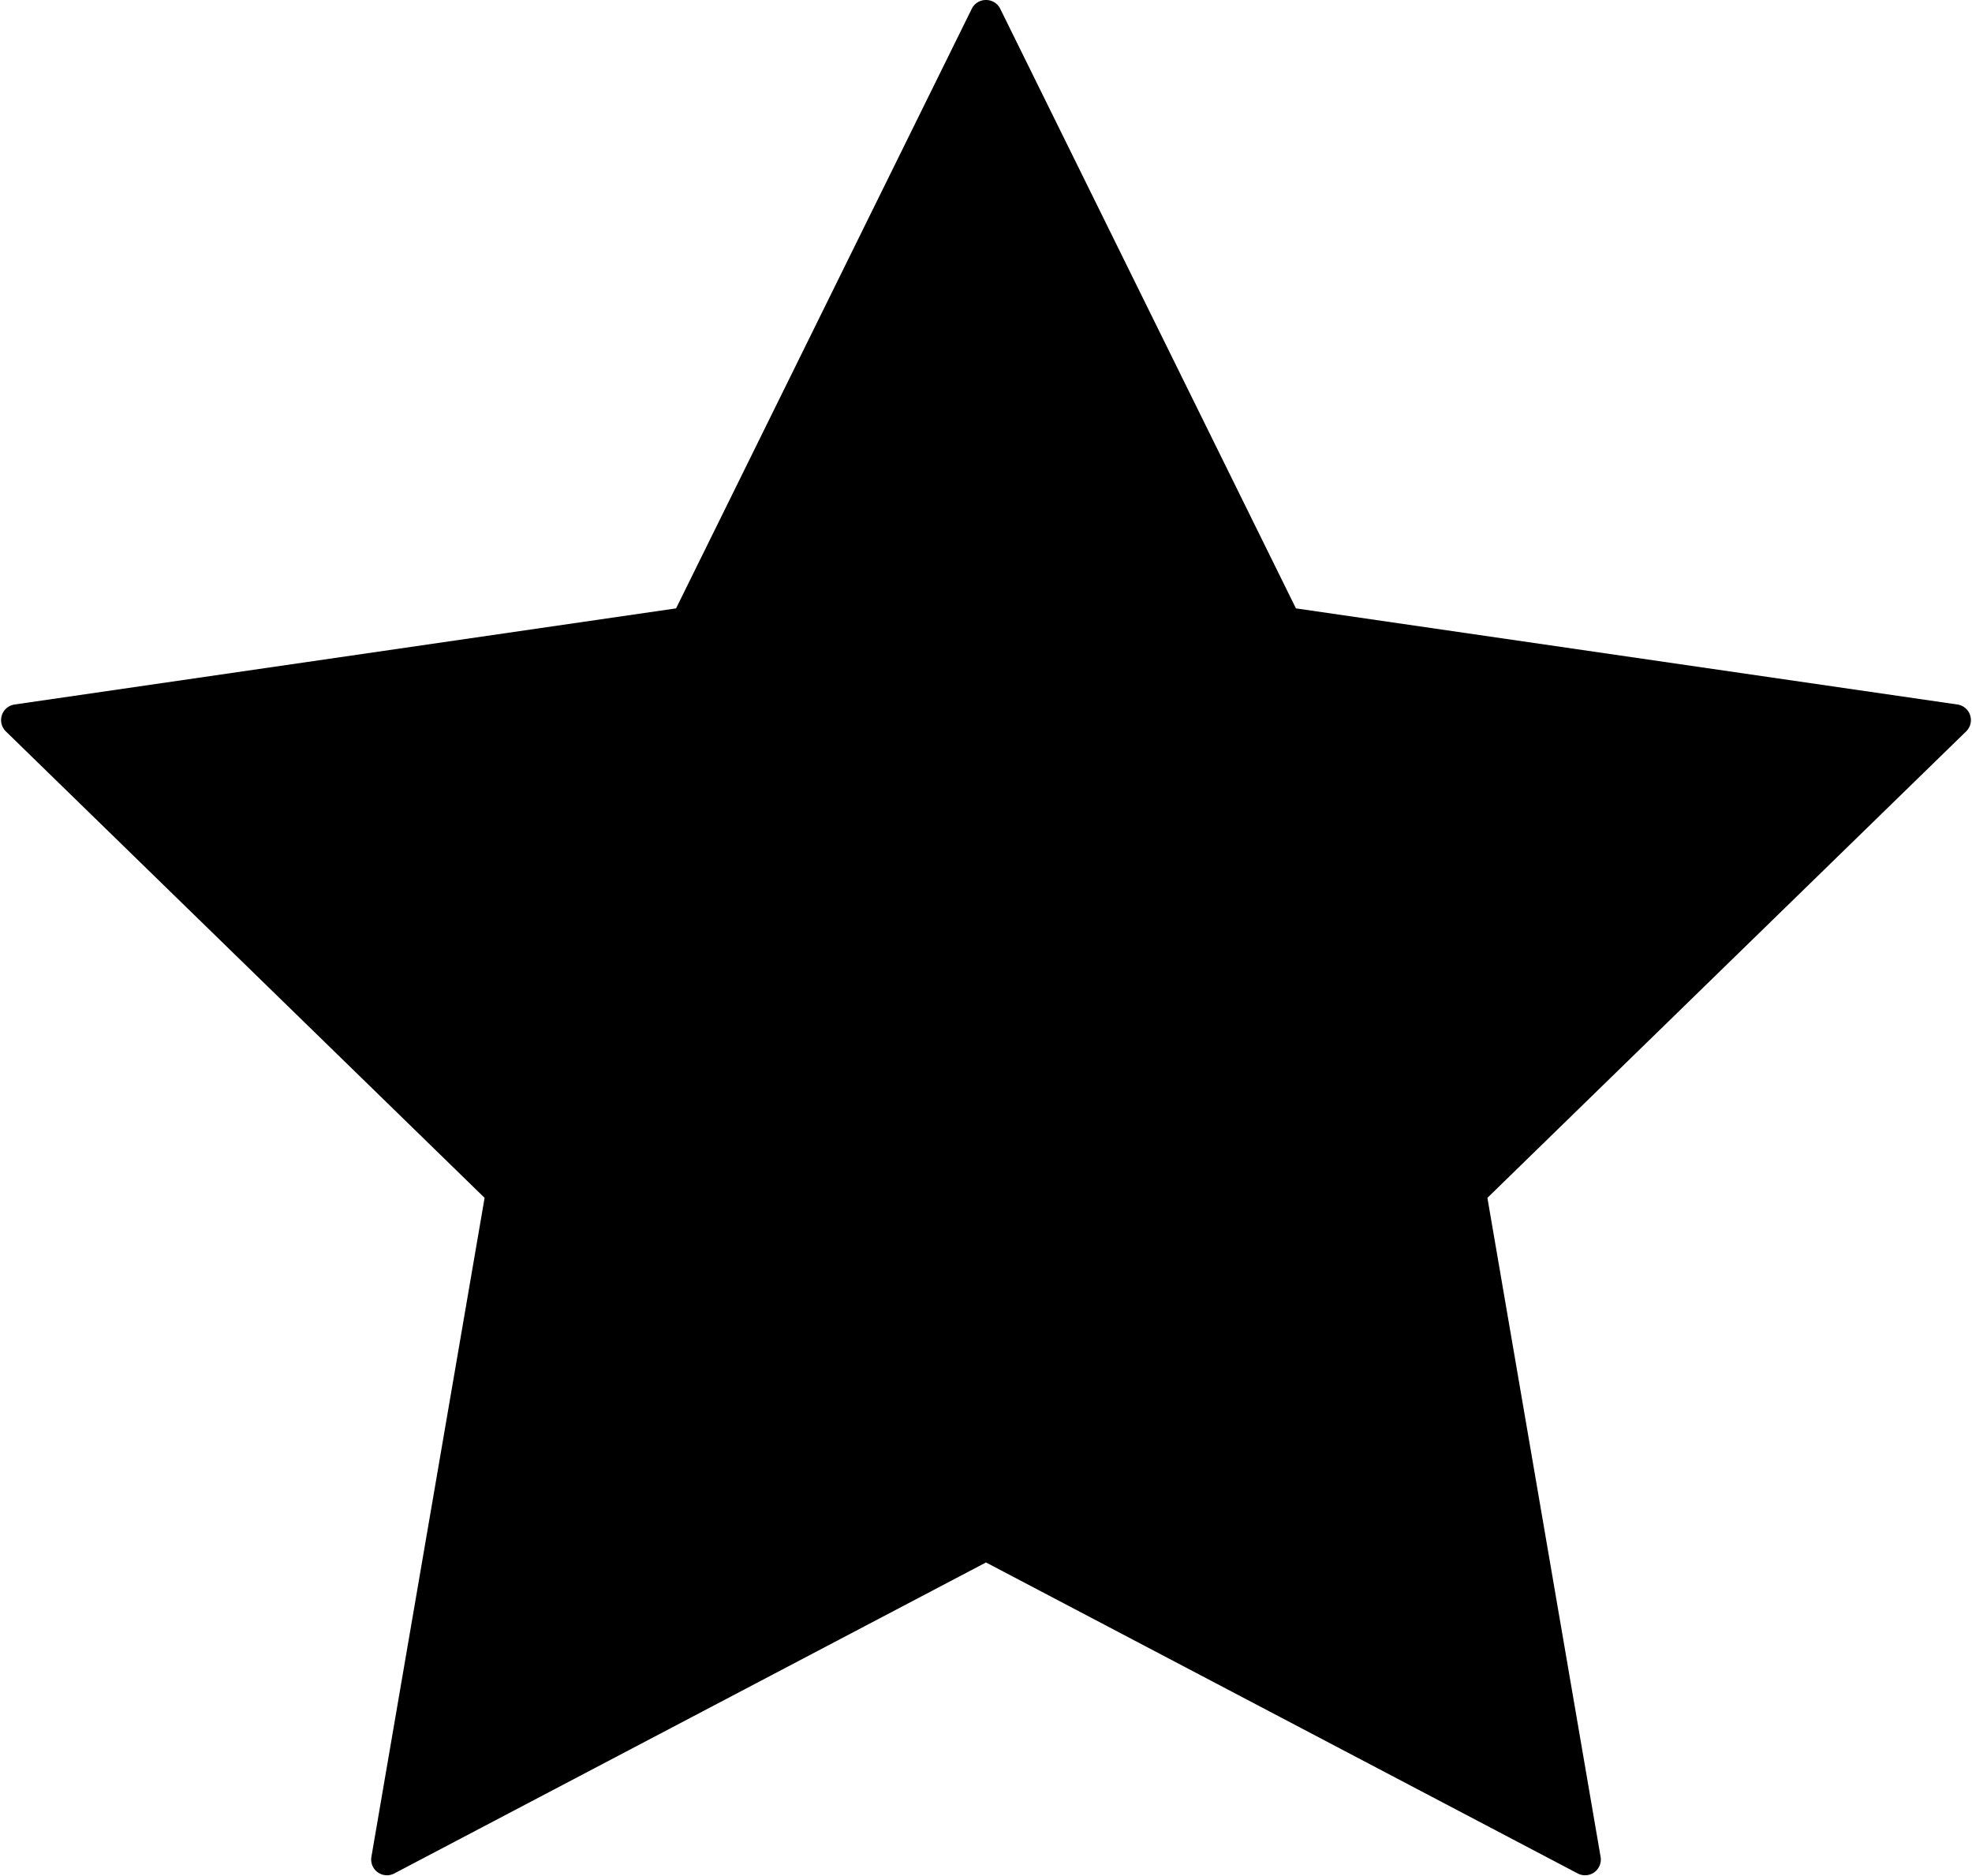
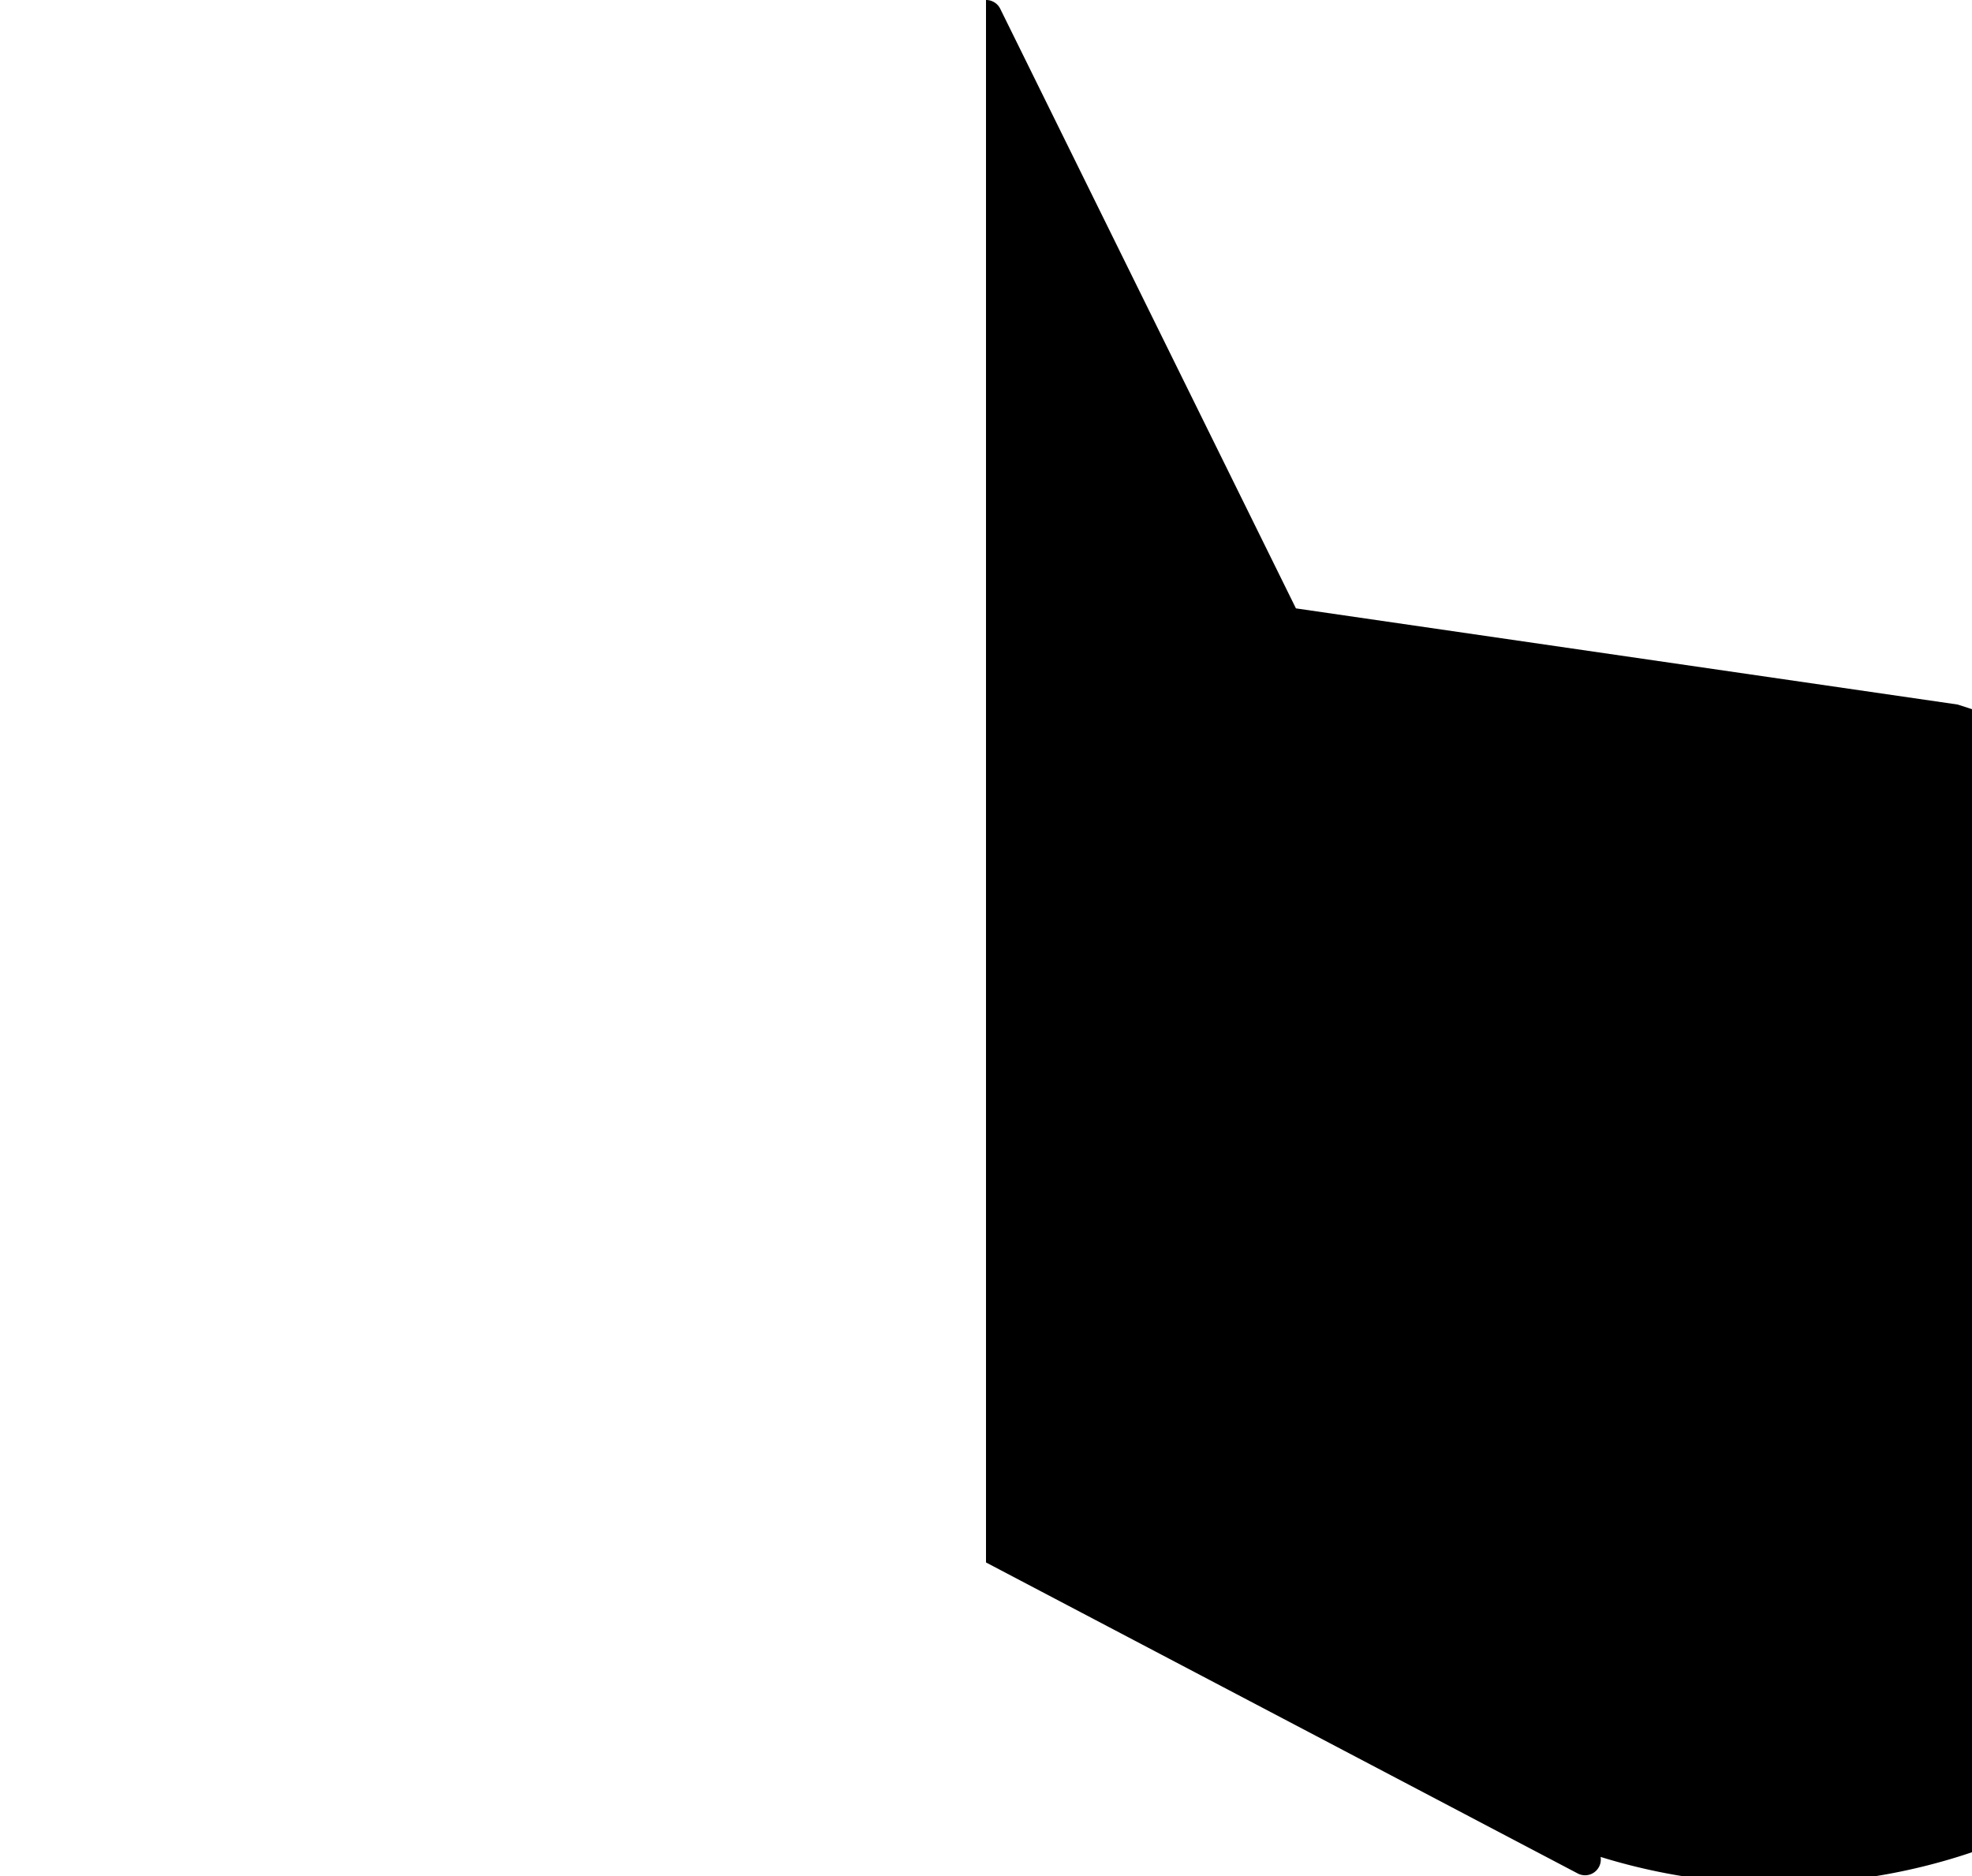
<svg xmlns="http://www.w3.org/2000/svg" fill="#000000" height="714.3" preserveAspectRatio="xMidYMid meet" version="1" viewBox="-0.4 -0.0 750.8 714.3" width="750.8" zoomAndPan="magnify">
  <g id="change1_1">
-     <path d="M744.9,268.2,493,231.6,380.4,3.3A6,6,0,0,0,375,0V594.8L600.3,713.2a6,6,0,0,0,8.7-6.3L565.9,456,748.2,278.4A6,6,0,0,0,744.9,268.2Z" />
+     <path d="M744.9,268.2,493,231.6,380.4,3.3A6,6,0,0,0,375,0V594.8L600.3,713.2a6,6,0,0,0,8.7-6.3A6,6,0,0,0,744.9,268.2Z" />
  </g>
  <g id="change2_1">
-     <path d="M369.6,3.3,257,231.6,5.1,268.2a6,6,0,0,0-3.3,10.2L184.1,456,141,706.9a6,6,0,0,0,8.7,6.3L375,594.8V0A6,6,0,0,0,369.6,3.3Z" fill="#000000" />
-   </g>
+     </g>
</svg>